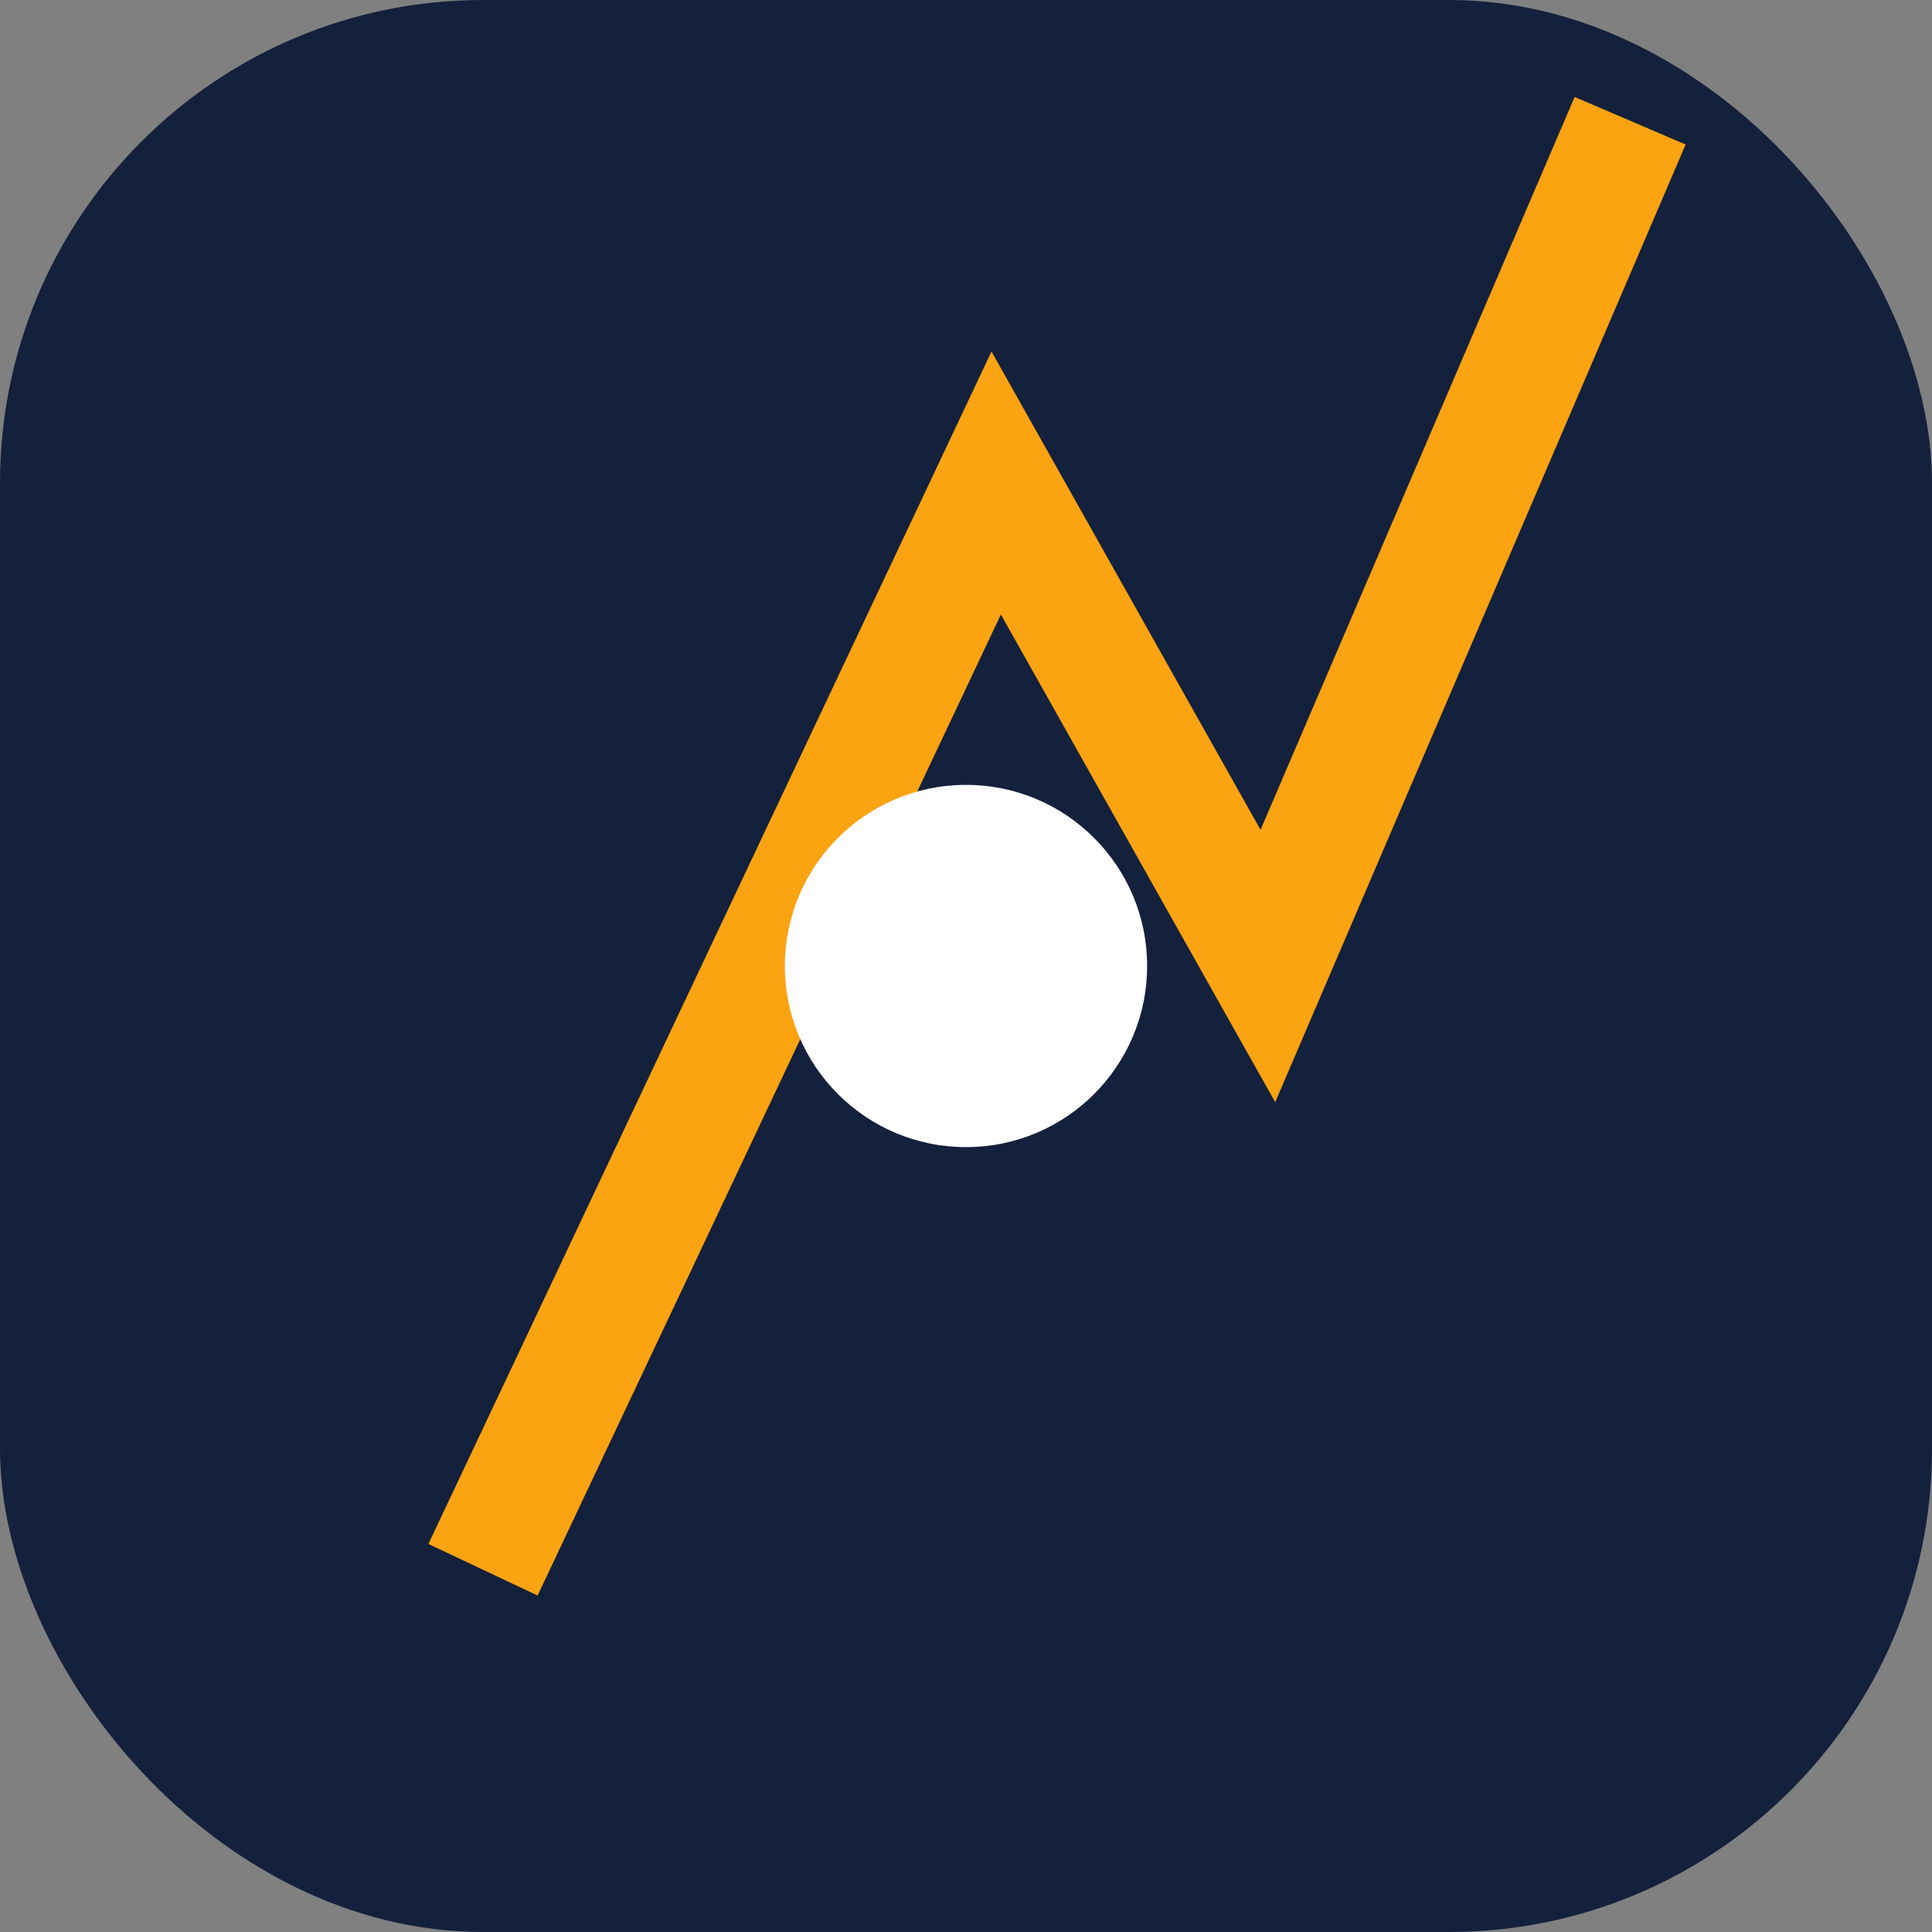
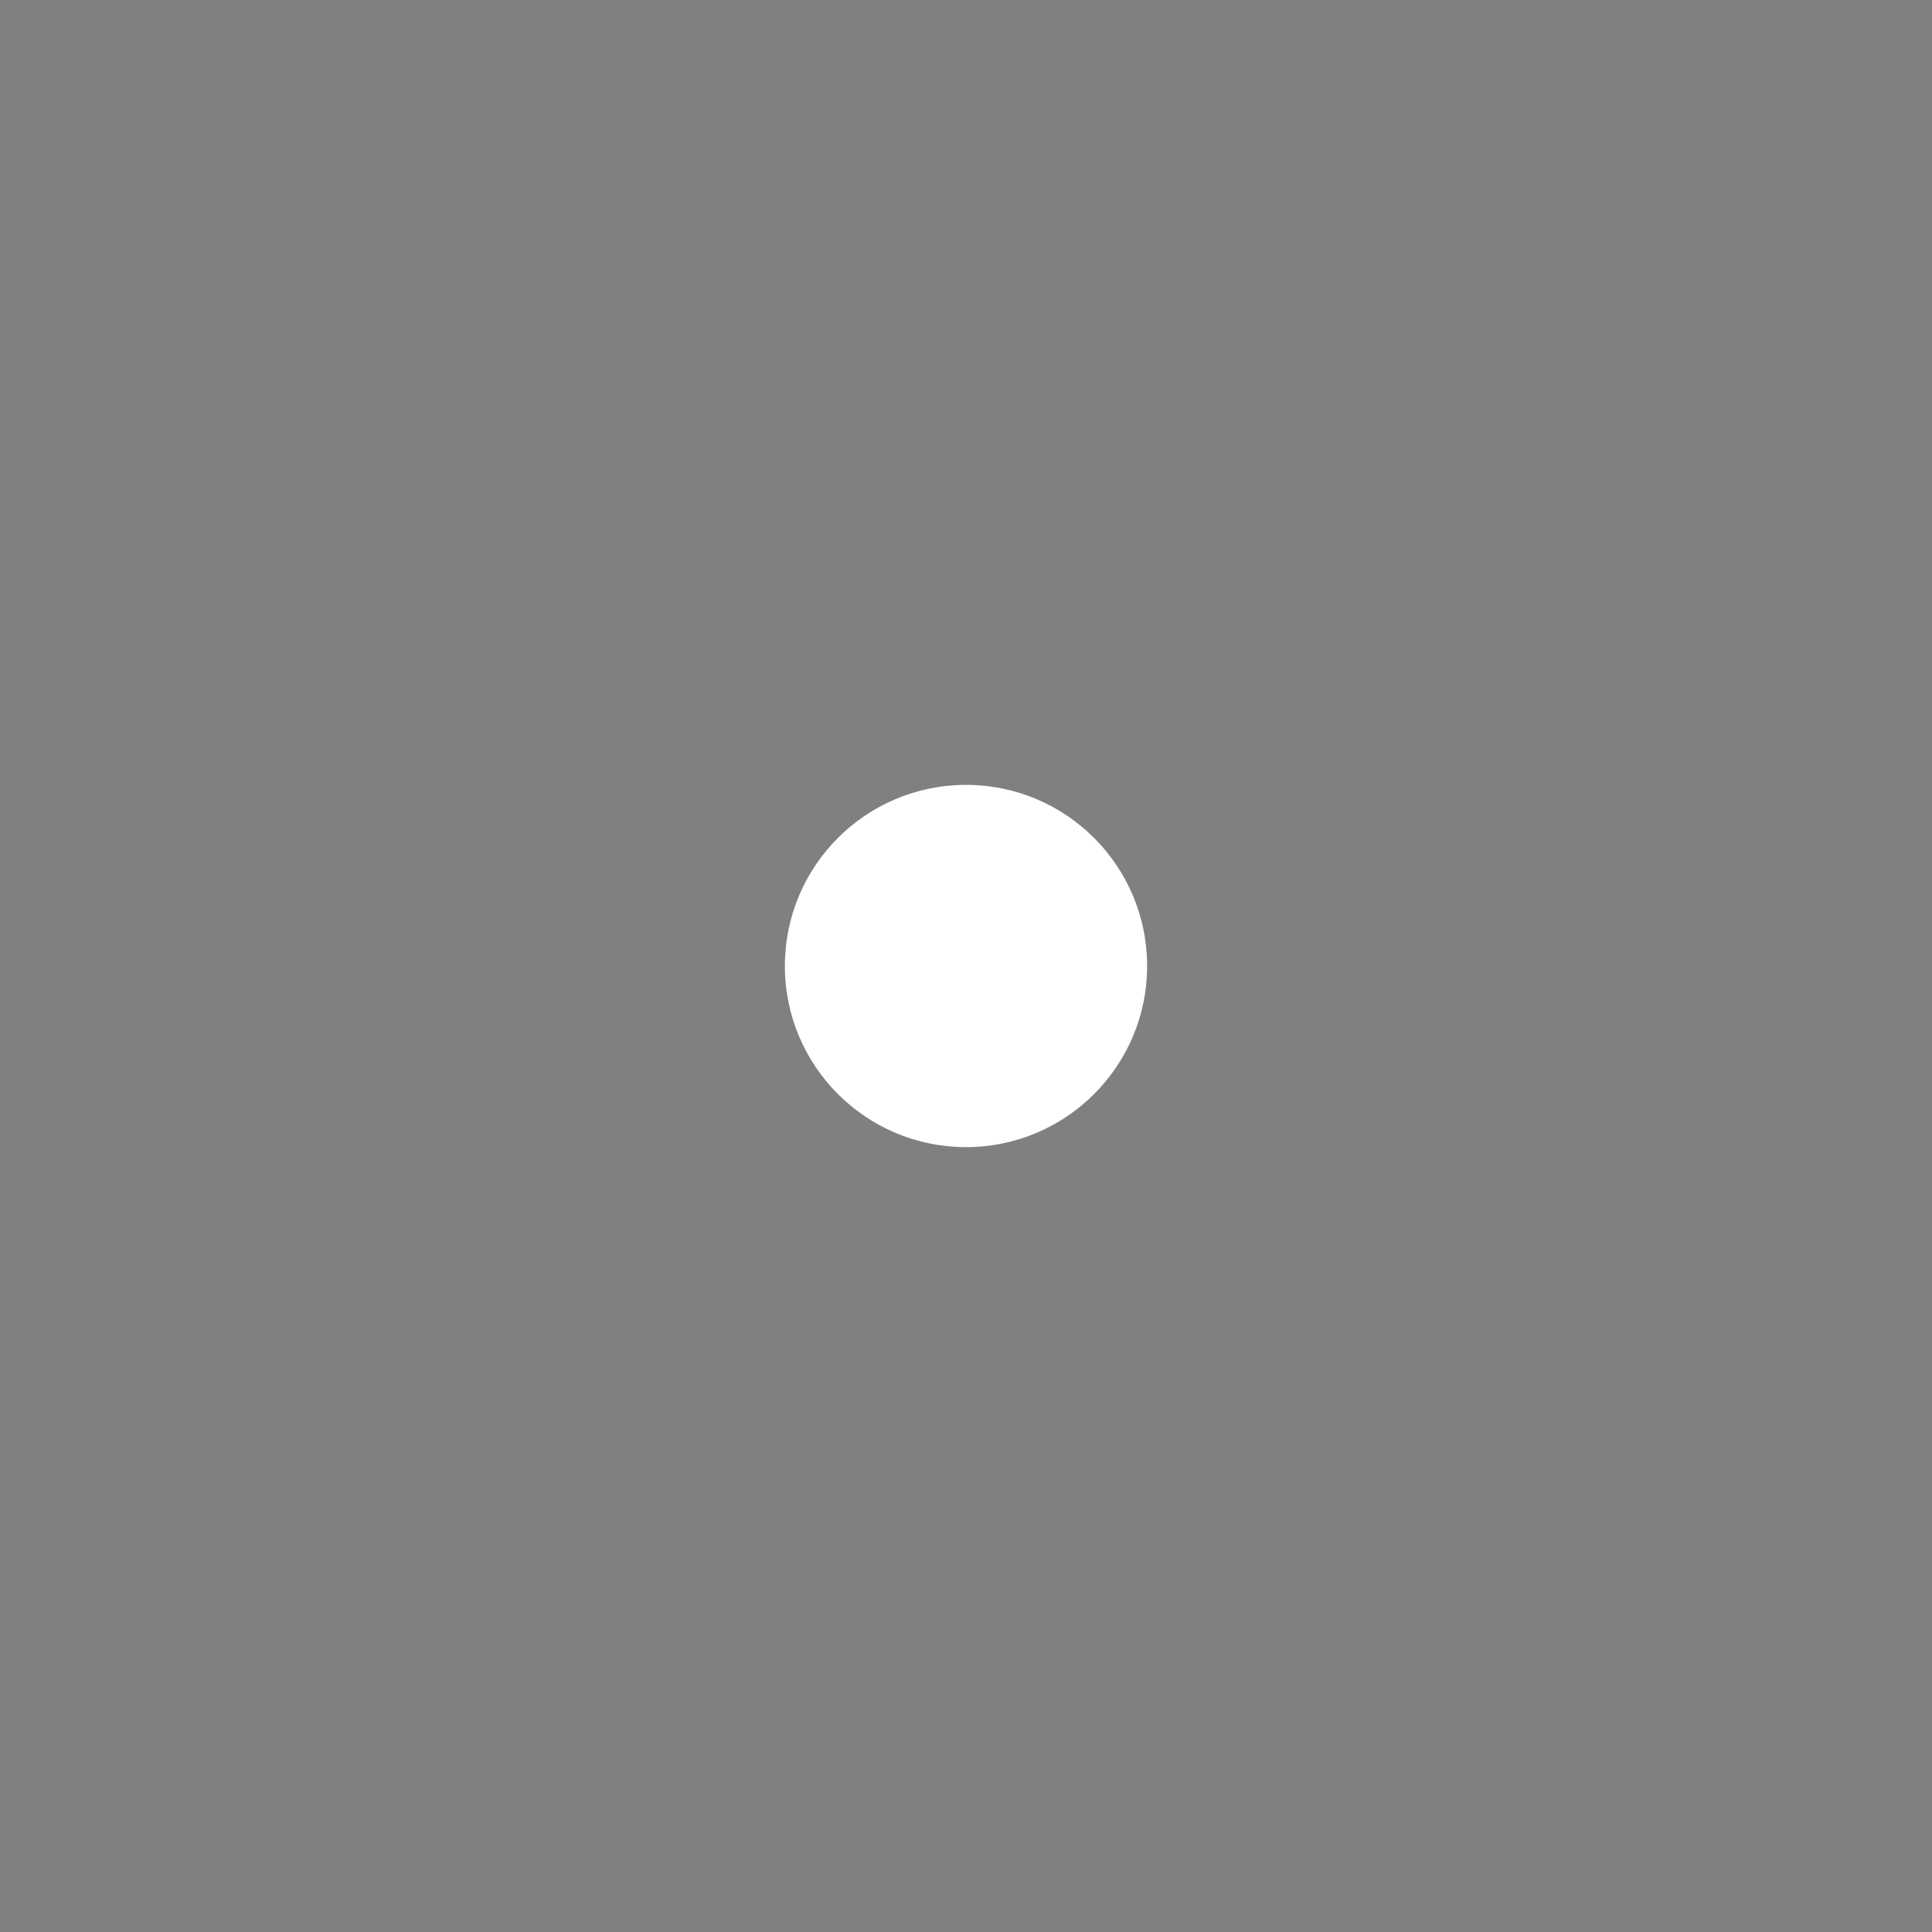
<svg xmlns="http://www.w3.org/2000/svg" width="32" height="32" viewBox="0 0 32 32">
  <rect x="0" y="0" width="32" height="32" fill="#808080" stroke="none" />
-   <rect width="32" height="32" rx="8" fill="#14213D" />
-   <path d="M8 26L16.5 8l4.5 8 6-14" stroke="#FCA311" stroke-width="2" fill="none" />
  <circle cx="16" cy="16" r="3" fill="#FFF" />
</svg>